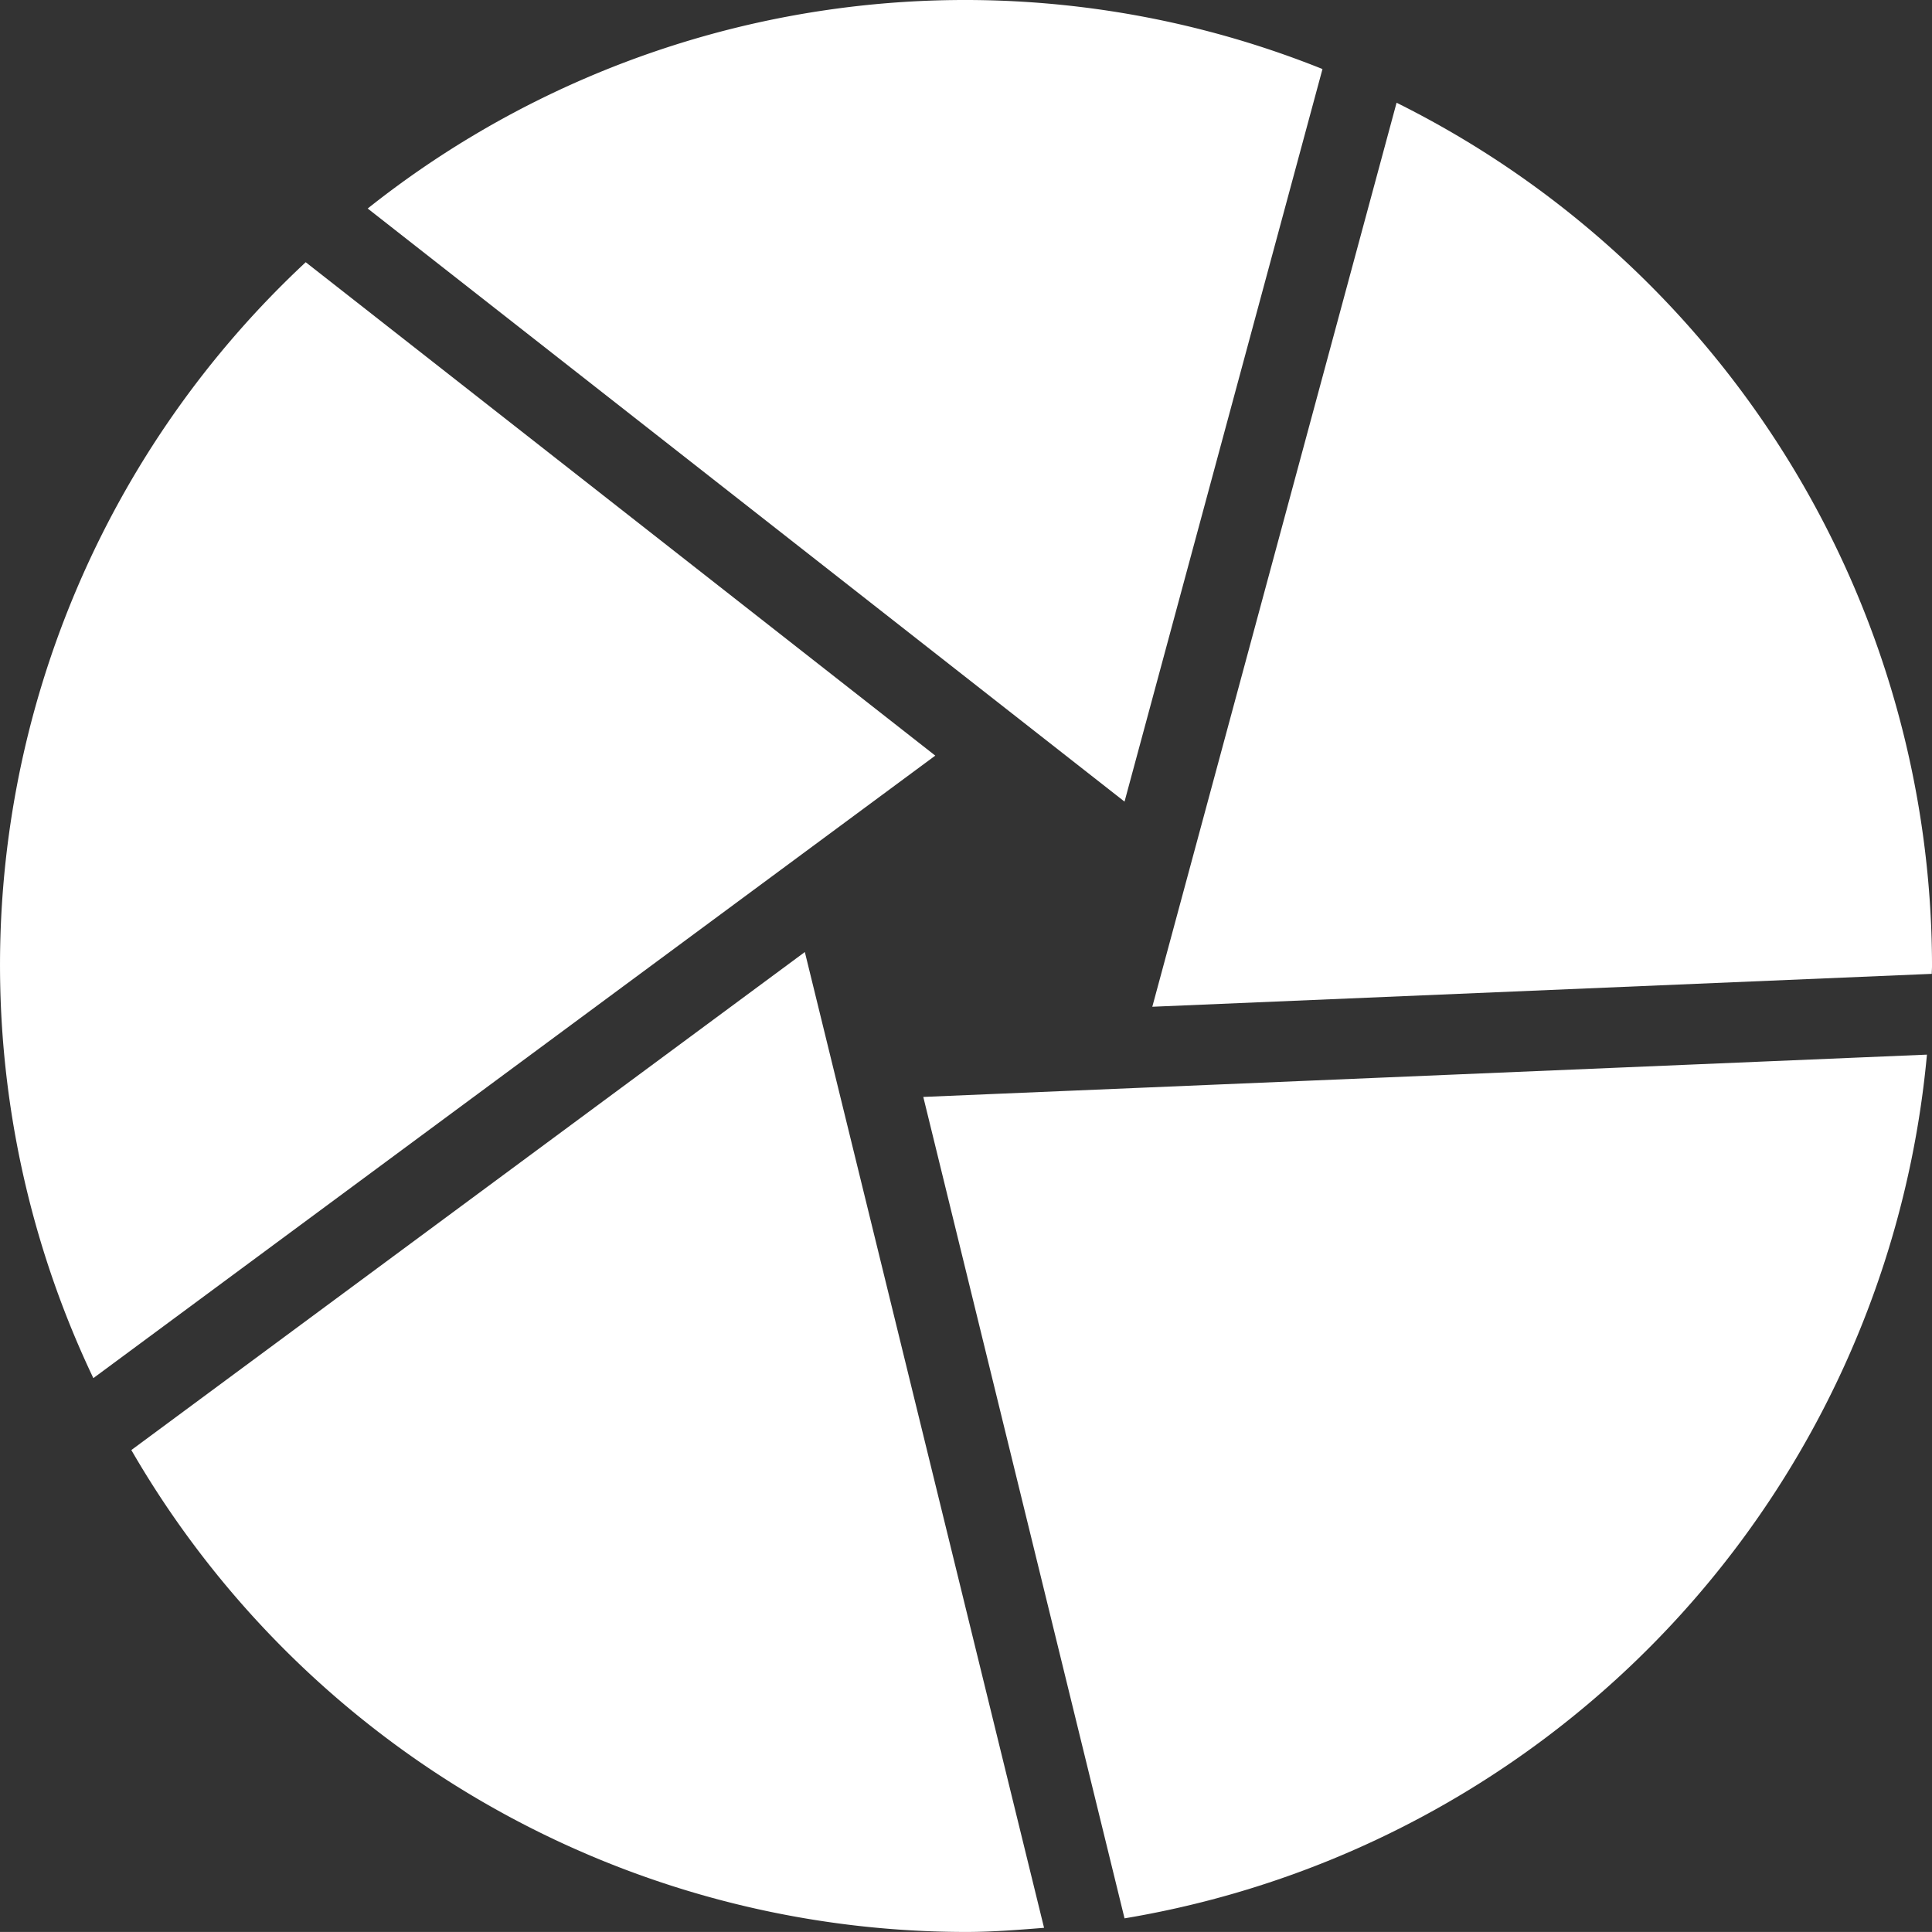
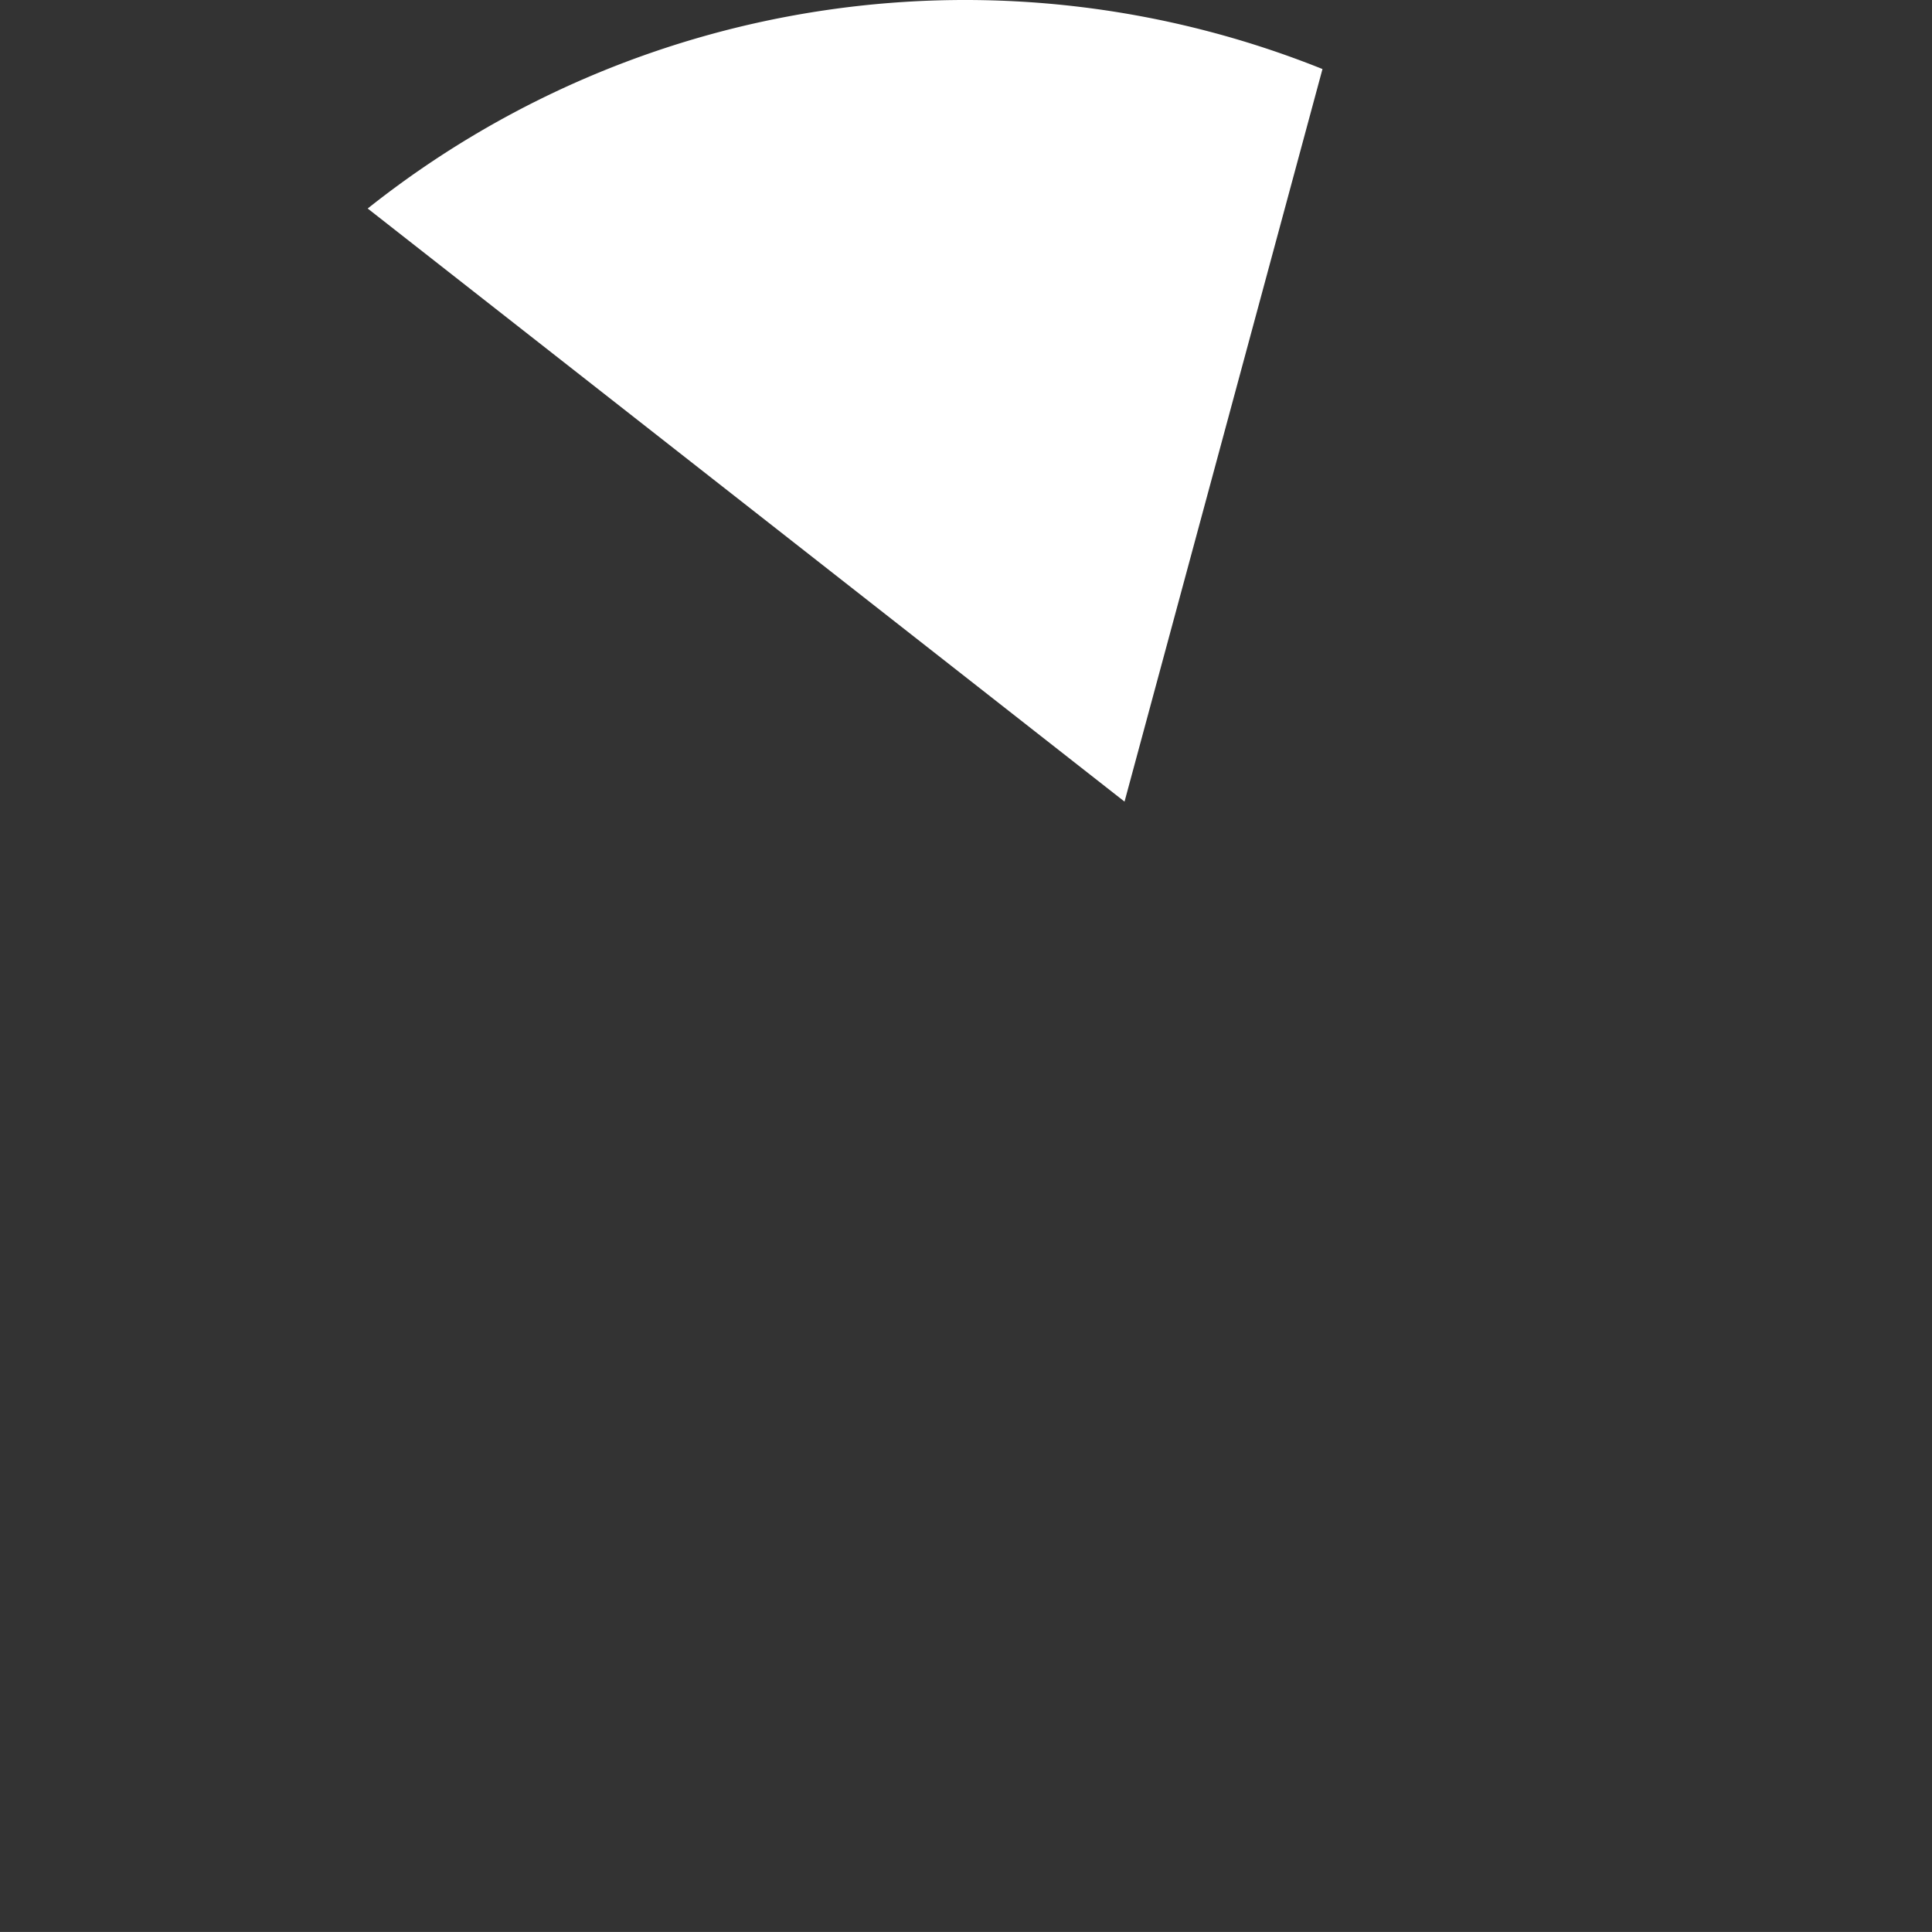
<svg xmlns="http://www.w3.org/2000/svg" id="レイヤー_1" data-name="レイヤー 1" viewBox="0 0 129.537 129.534">
  <rect x="0" y="0" width="129.537" height="129.534" fill="#333333" stroke="none" />
  <defs>
    <style>
      .cls-1 {
        fill: #fff;
      }
    </style>
  </defs>
  <title>BEYOND-LOGO-W_icon</title>
-   <path class="cls-1" d="M179.952,97.1c0-.177.016-.355.016-.533a64.694,64.694,0,0,0-35.9-57.874L127.69,99.306Z" transform="translate(-50.43 -31.805)" />
-   <path class="cls-1" d="M59.236,129.029a64.673,64.673,0,0,0,55.958,32.31c1.775,0,3.507-.139,5.238-.277L104.393,95.637Z" transform="translate(-50.43 -31.805)" />
-   <path class="cls-1" d="M112.335,105.352l13.493,55.075a64.739,64.739,0,0,0,53.8-57.911Z" transform="translate(-50.43 -31.805)" />
-   <path class="cls-1" d="M70.928,49.386a64.418,64.418,0,0,0-14.239,74.82l56.45-41.738Z" transform="translate(-50.43 -31.805)" />
  <path class="cls-1" d="M125.828,85.552,139.1,36.434a64.358,64.358,0,0,0-64.017,9.351Z" transform="translate(-50.43 -31.805)" />
</svg>